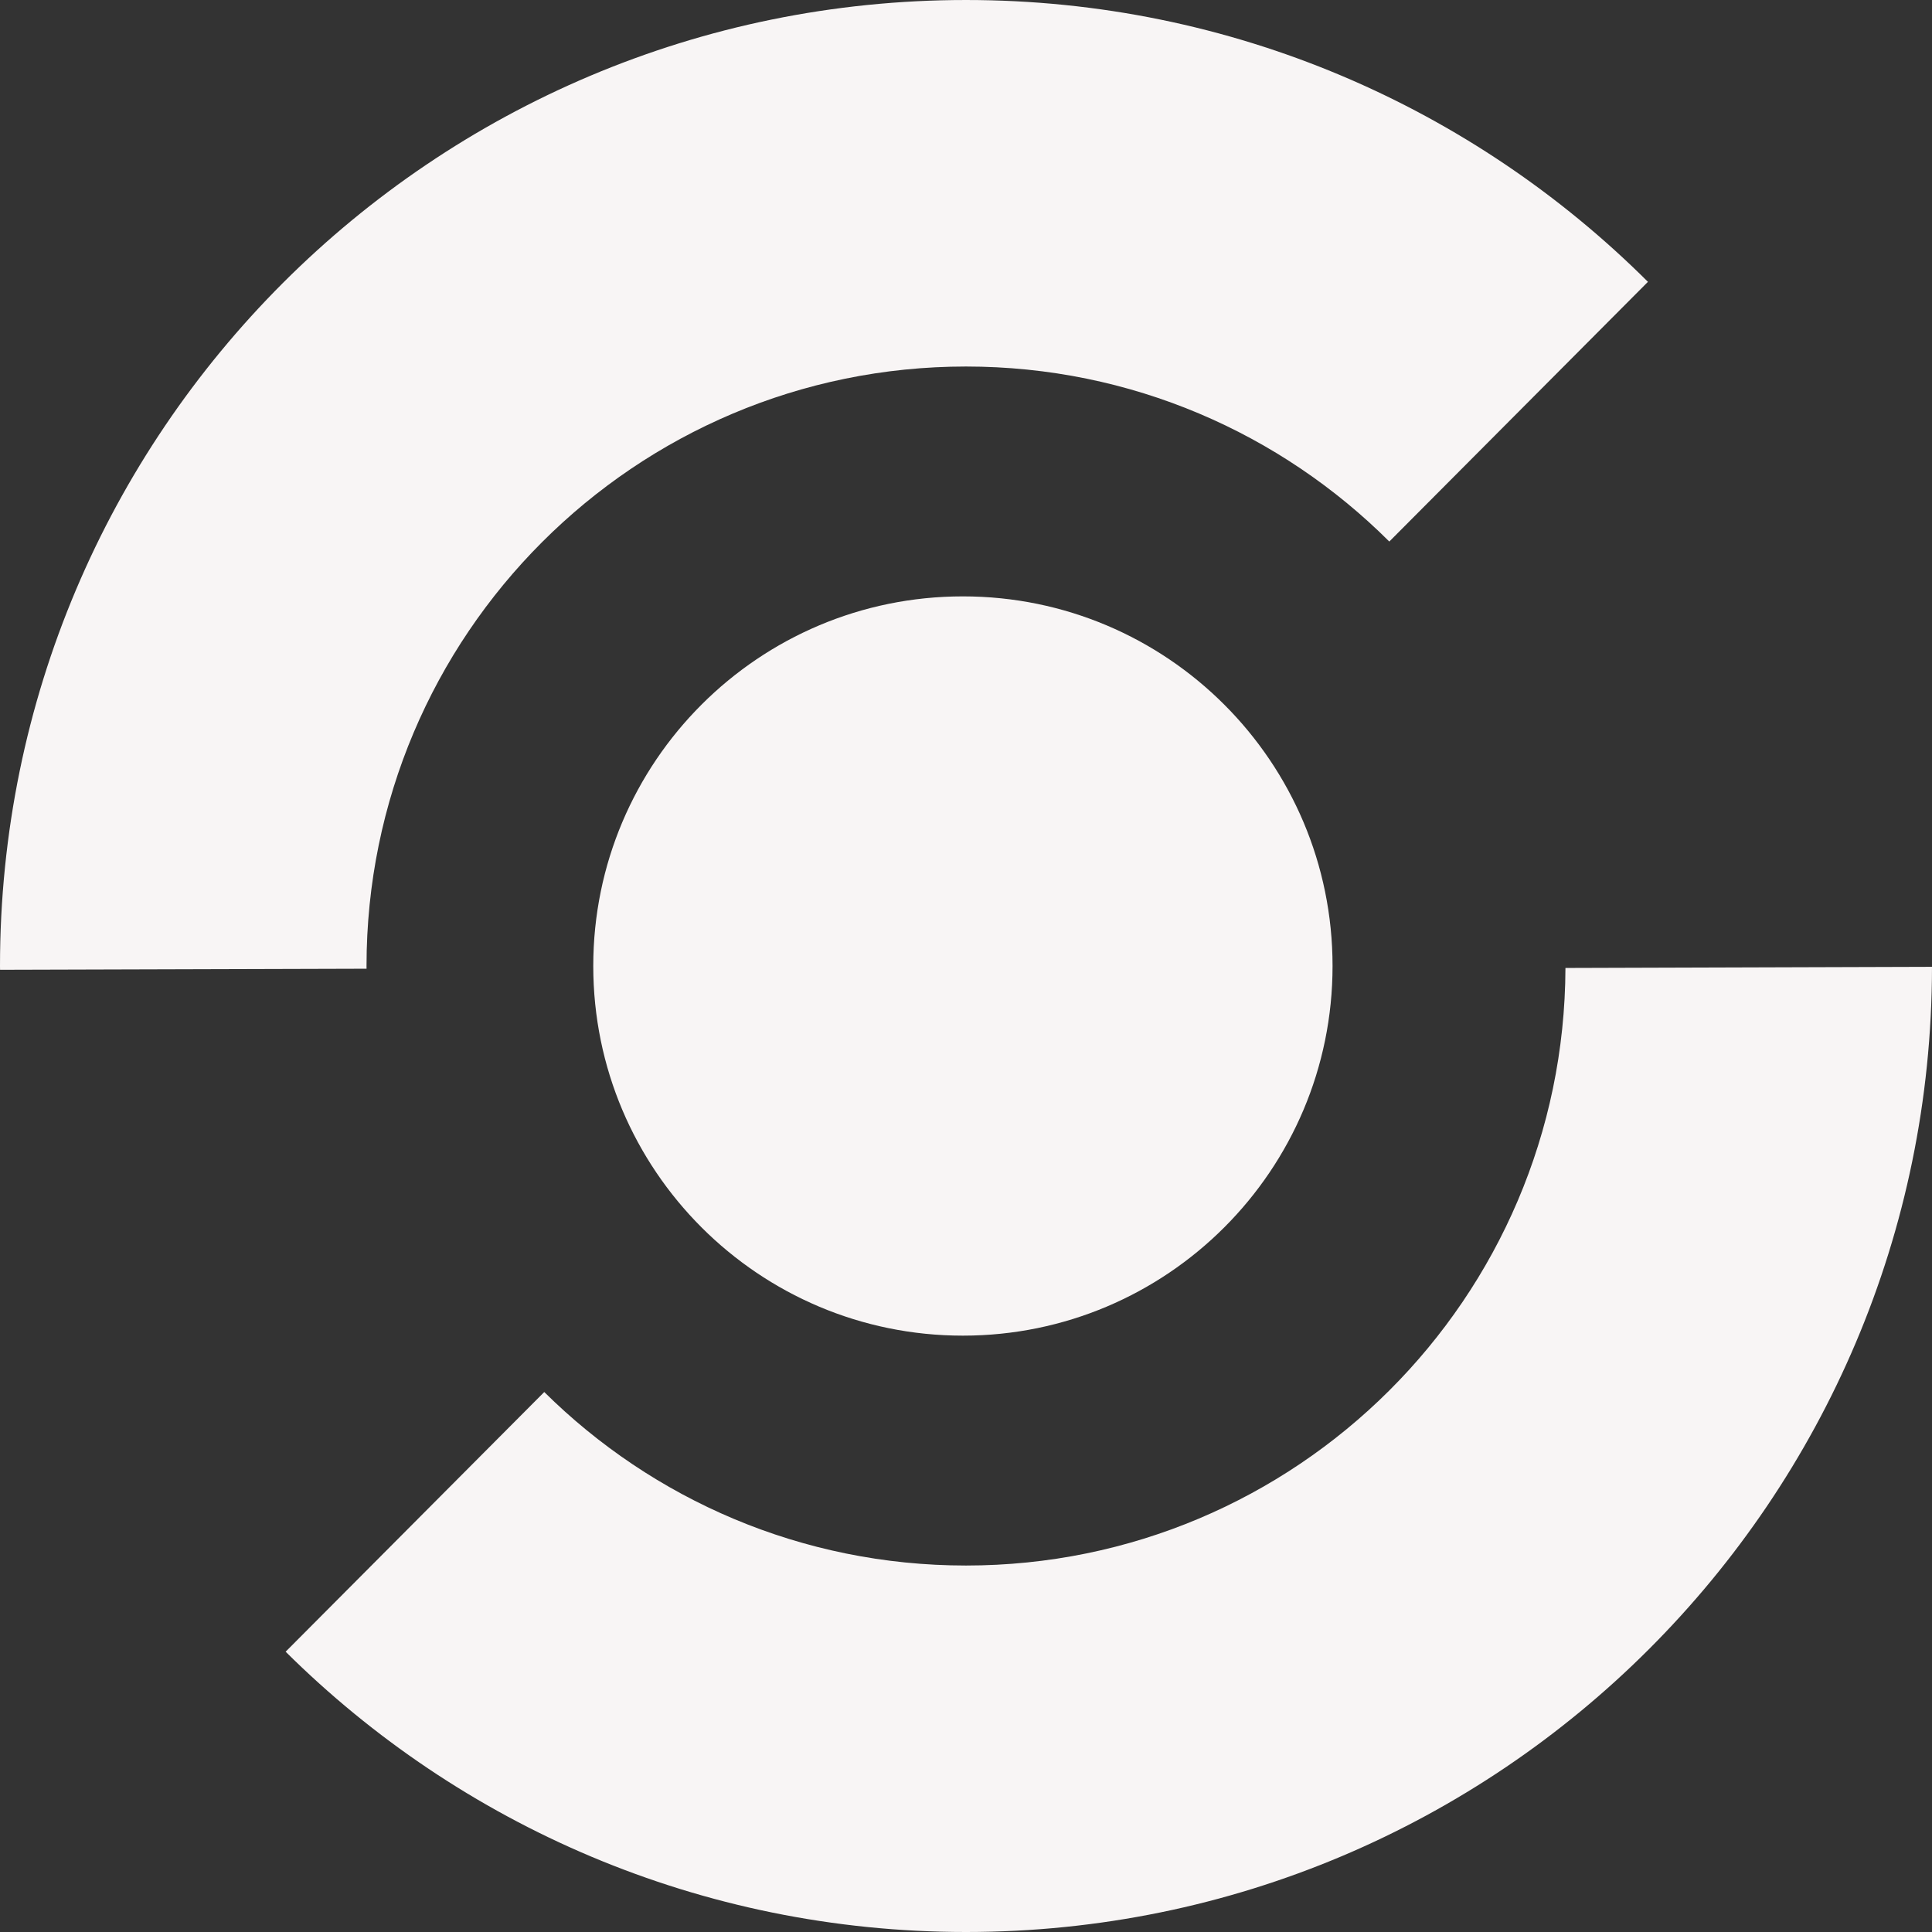
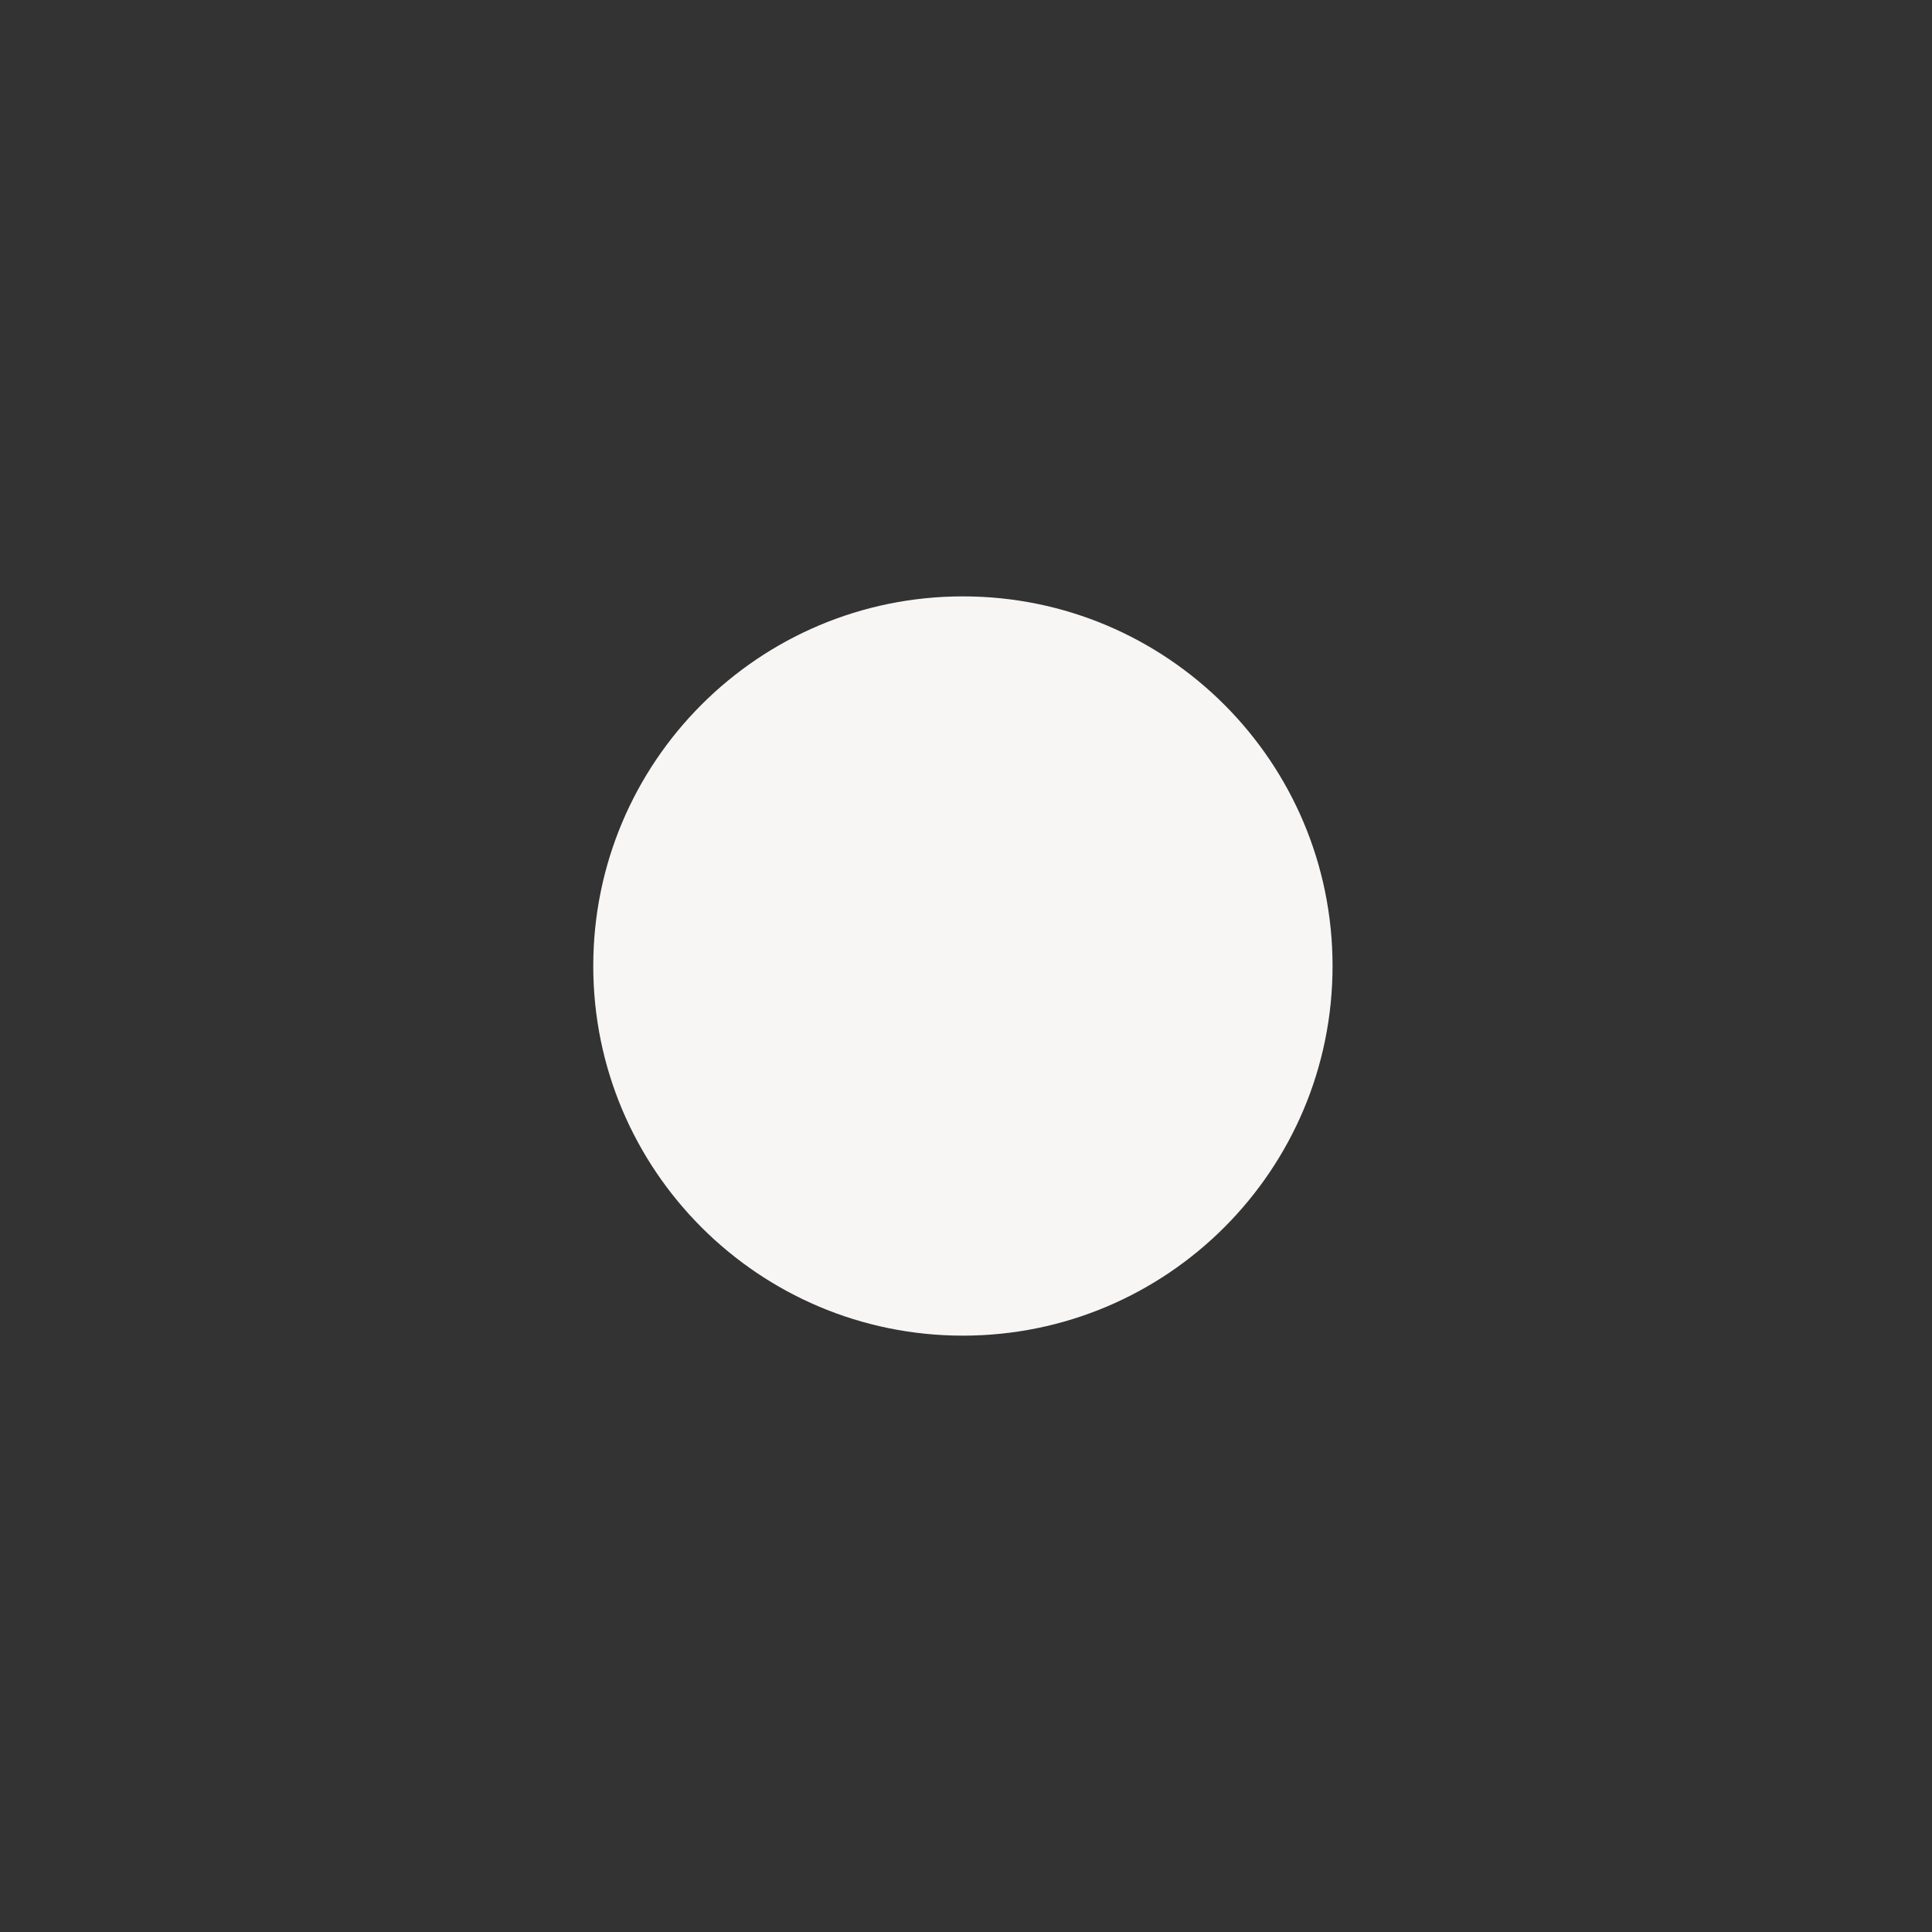
<svg xmlns="http://www.w3.org/2000/svg" fill="#000000" height="256" preserveAspectRatio="xMidYMid" version="1.1" viewBox="0.0 0.0 256.0 256.0" width="256" zoomAndPan="magnify">
  <rect x="0.0" y="0.0" width="256.0" height="256.0" fill="#333333" stroke="none" />
  <g fill="#f8f5f5">
-     <path d="m48.566 128c0-43.87 35.564-79.434 79.434-79.434 21.9 0 41.72 8.861 56.09 23.191l34.27-34.413c-23.15-23.077-55.09-37.344-90.36-37.344-70.692 0-128 57.308-128 128 0 0.17 0.006 0.34 0.006 0.5l48.565-0.14c-0.001-0.12-0.005-0.24-0.005-0.36" />
-     <path d="m207.43 128.26c-0.14 43.75-35.65 79.18-79.43 79.18-21.79 0-41.532-8.78-55.884-22.99l-34.268 34.41c23.135 22.96 54.986 37.14 90.152 37.14 70.66 0 127.94-57.25 128-127.89l-48.57 0.15" />
    <path d="m176.57 128c0 27.05-21.93 48.98-48.98 48.98s-48.979-21.93-48.979-48.98 21.929-48.977 48.979-48.977 48.98 21.927 48.98 48.977" />
  </g>
</svg>